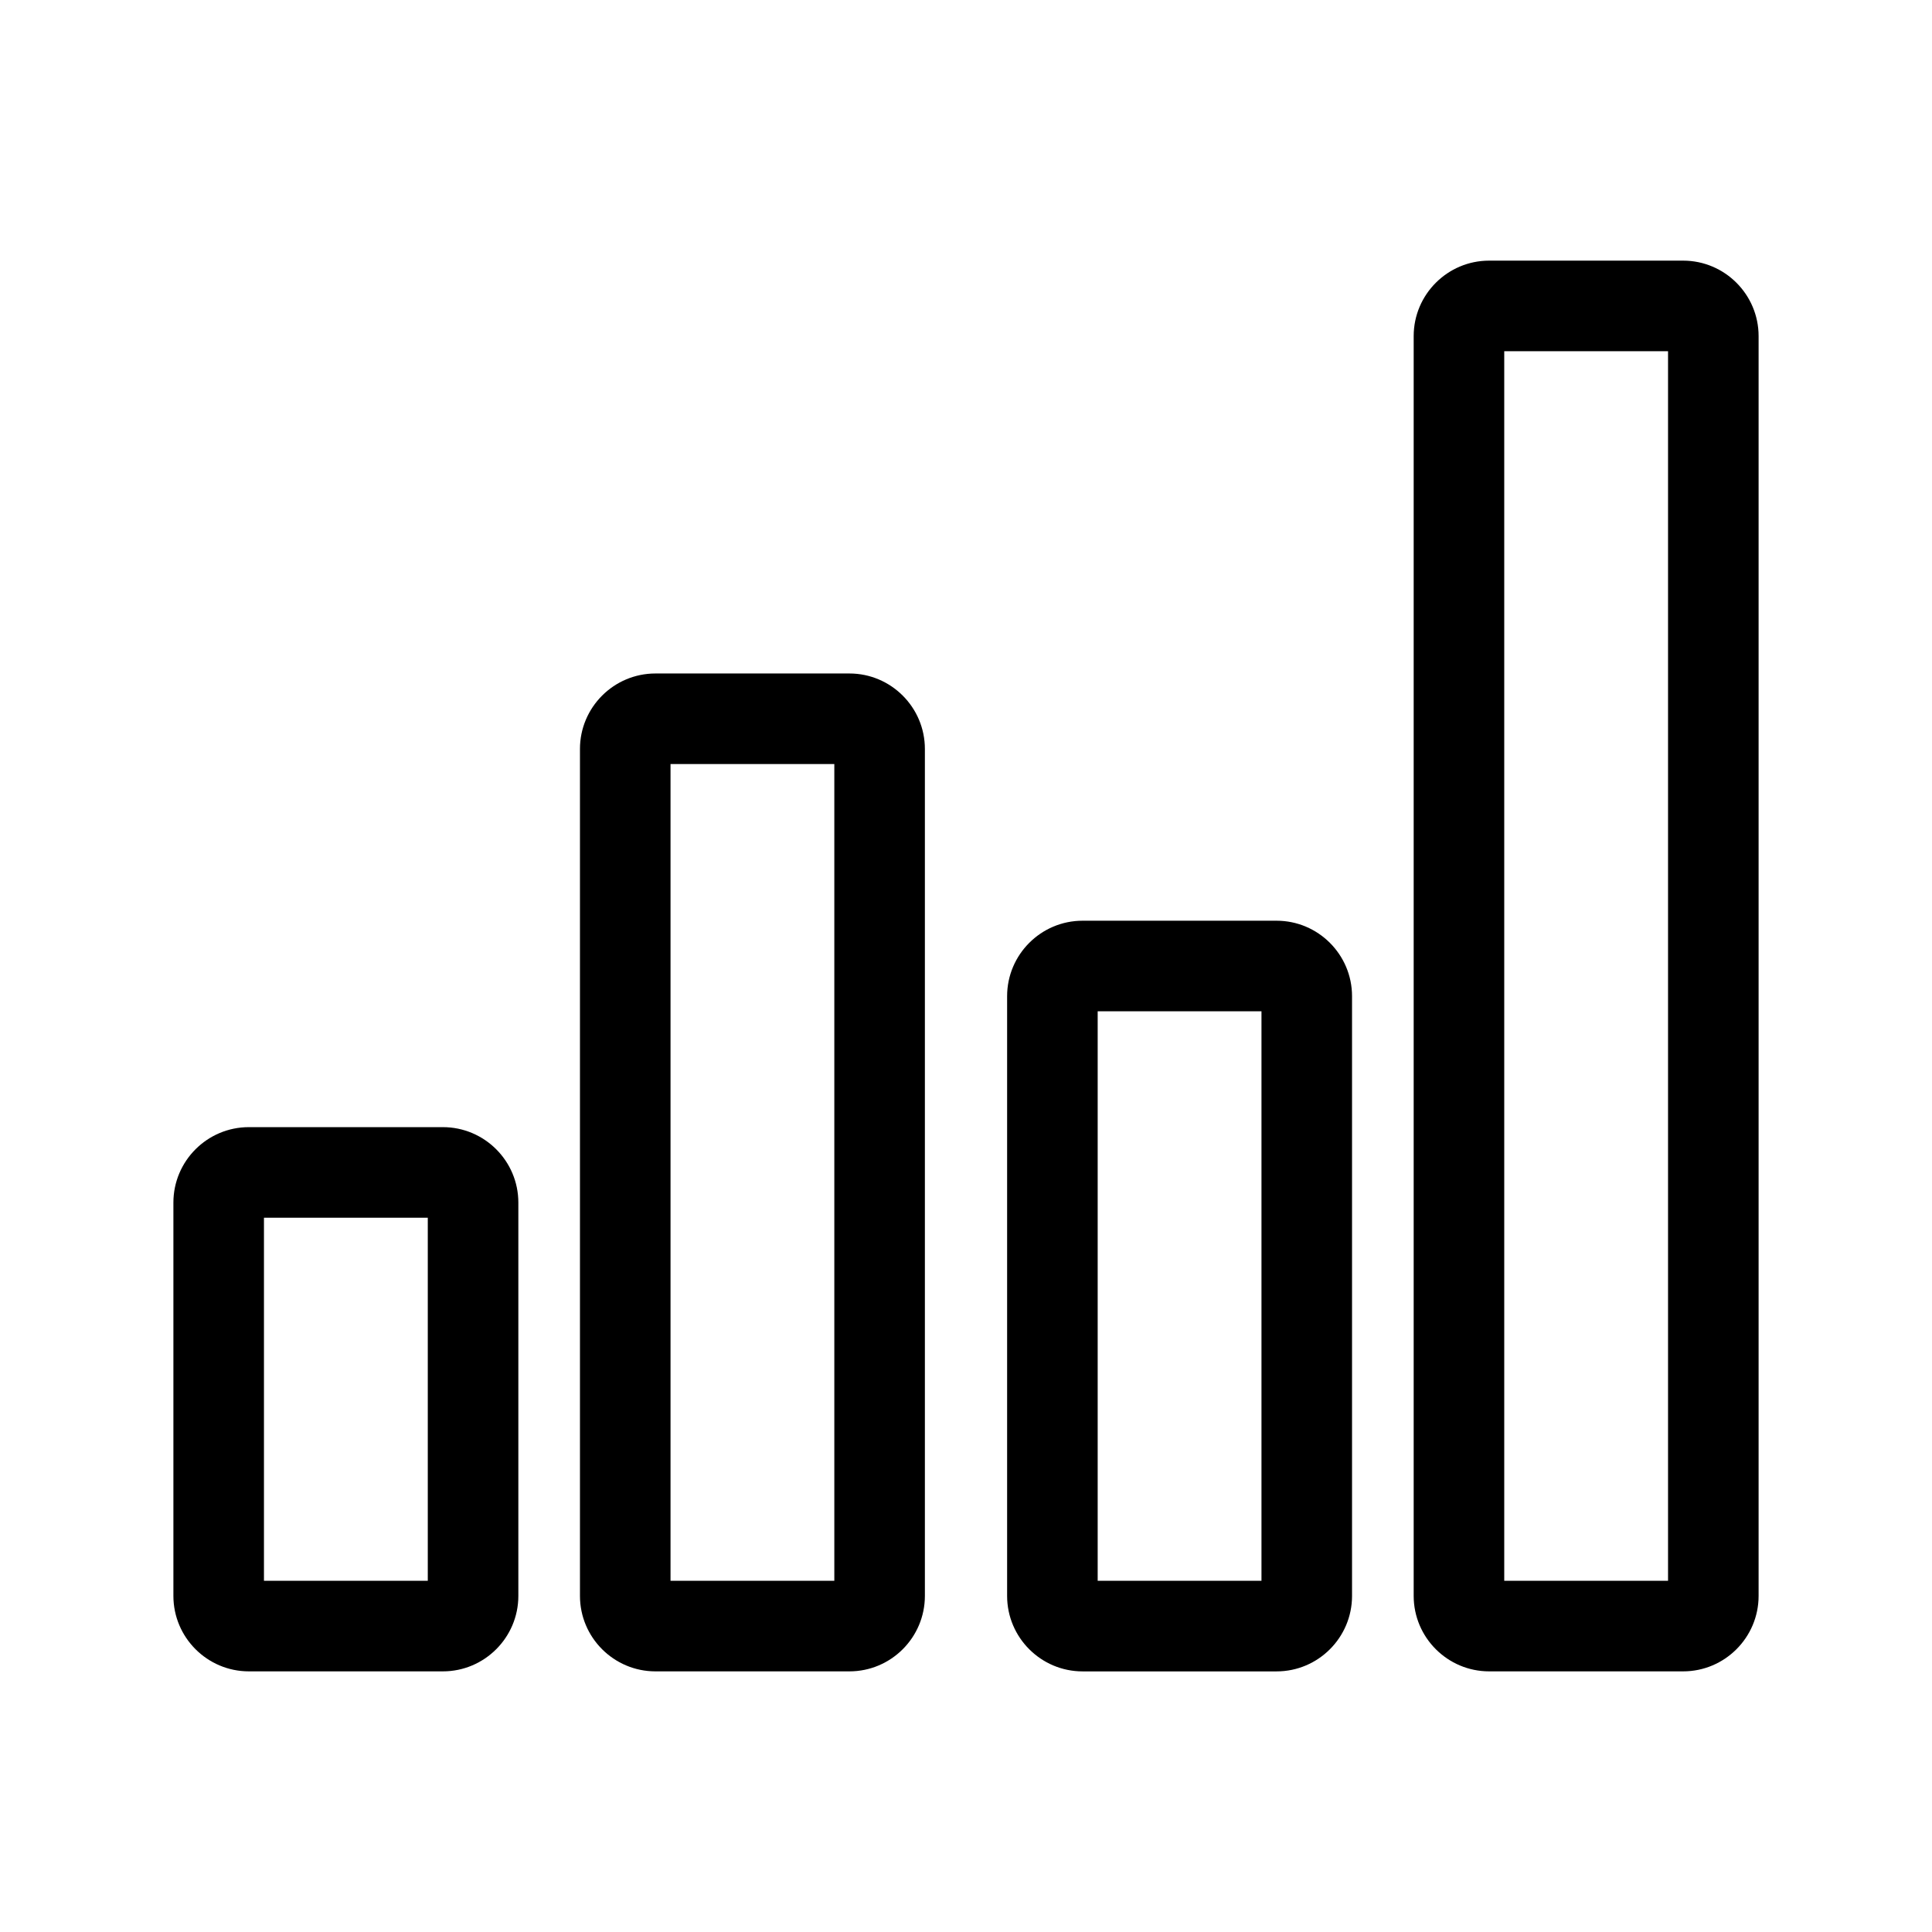
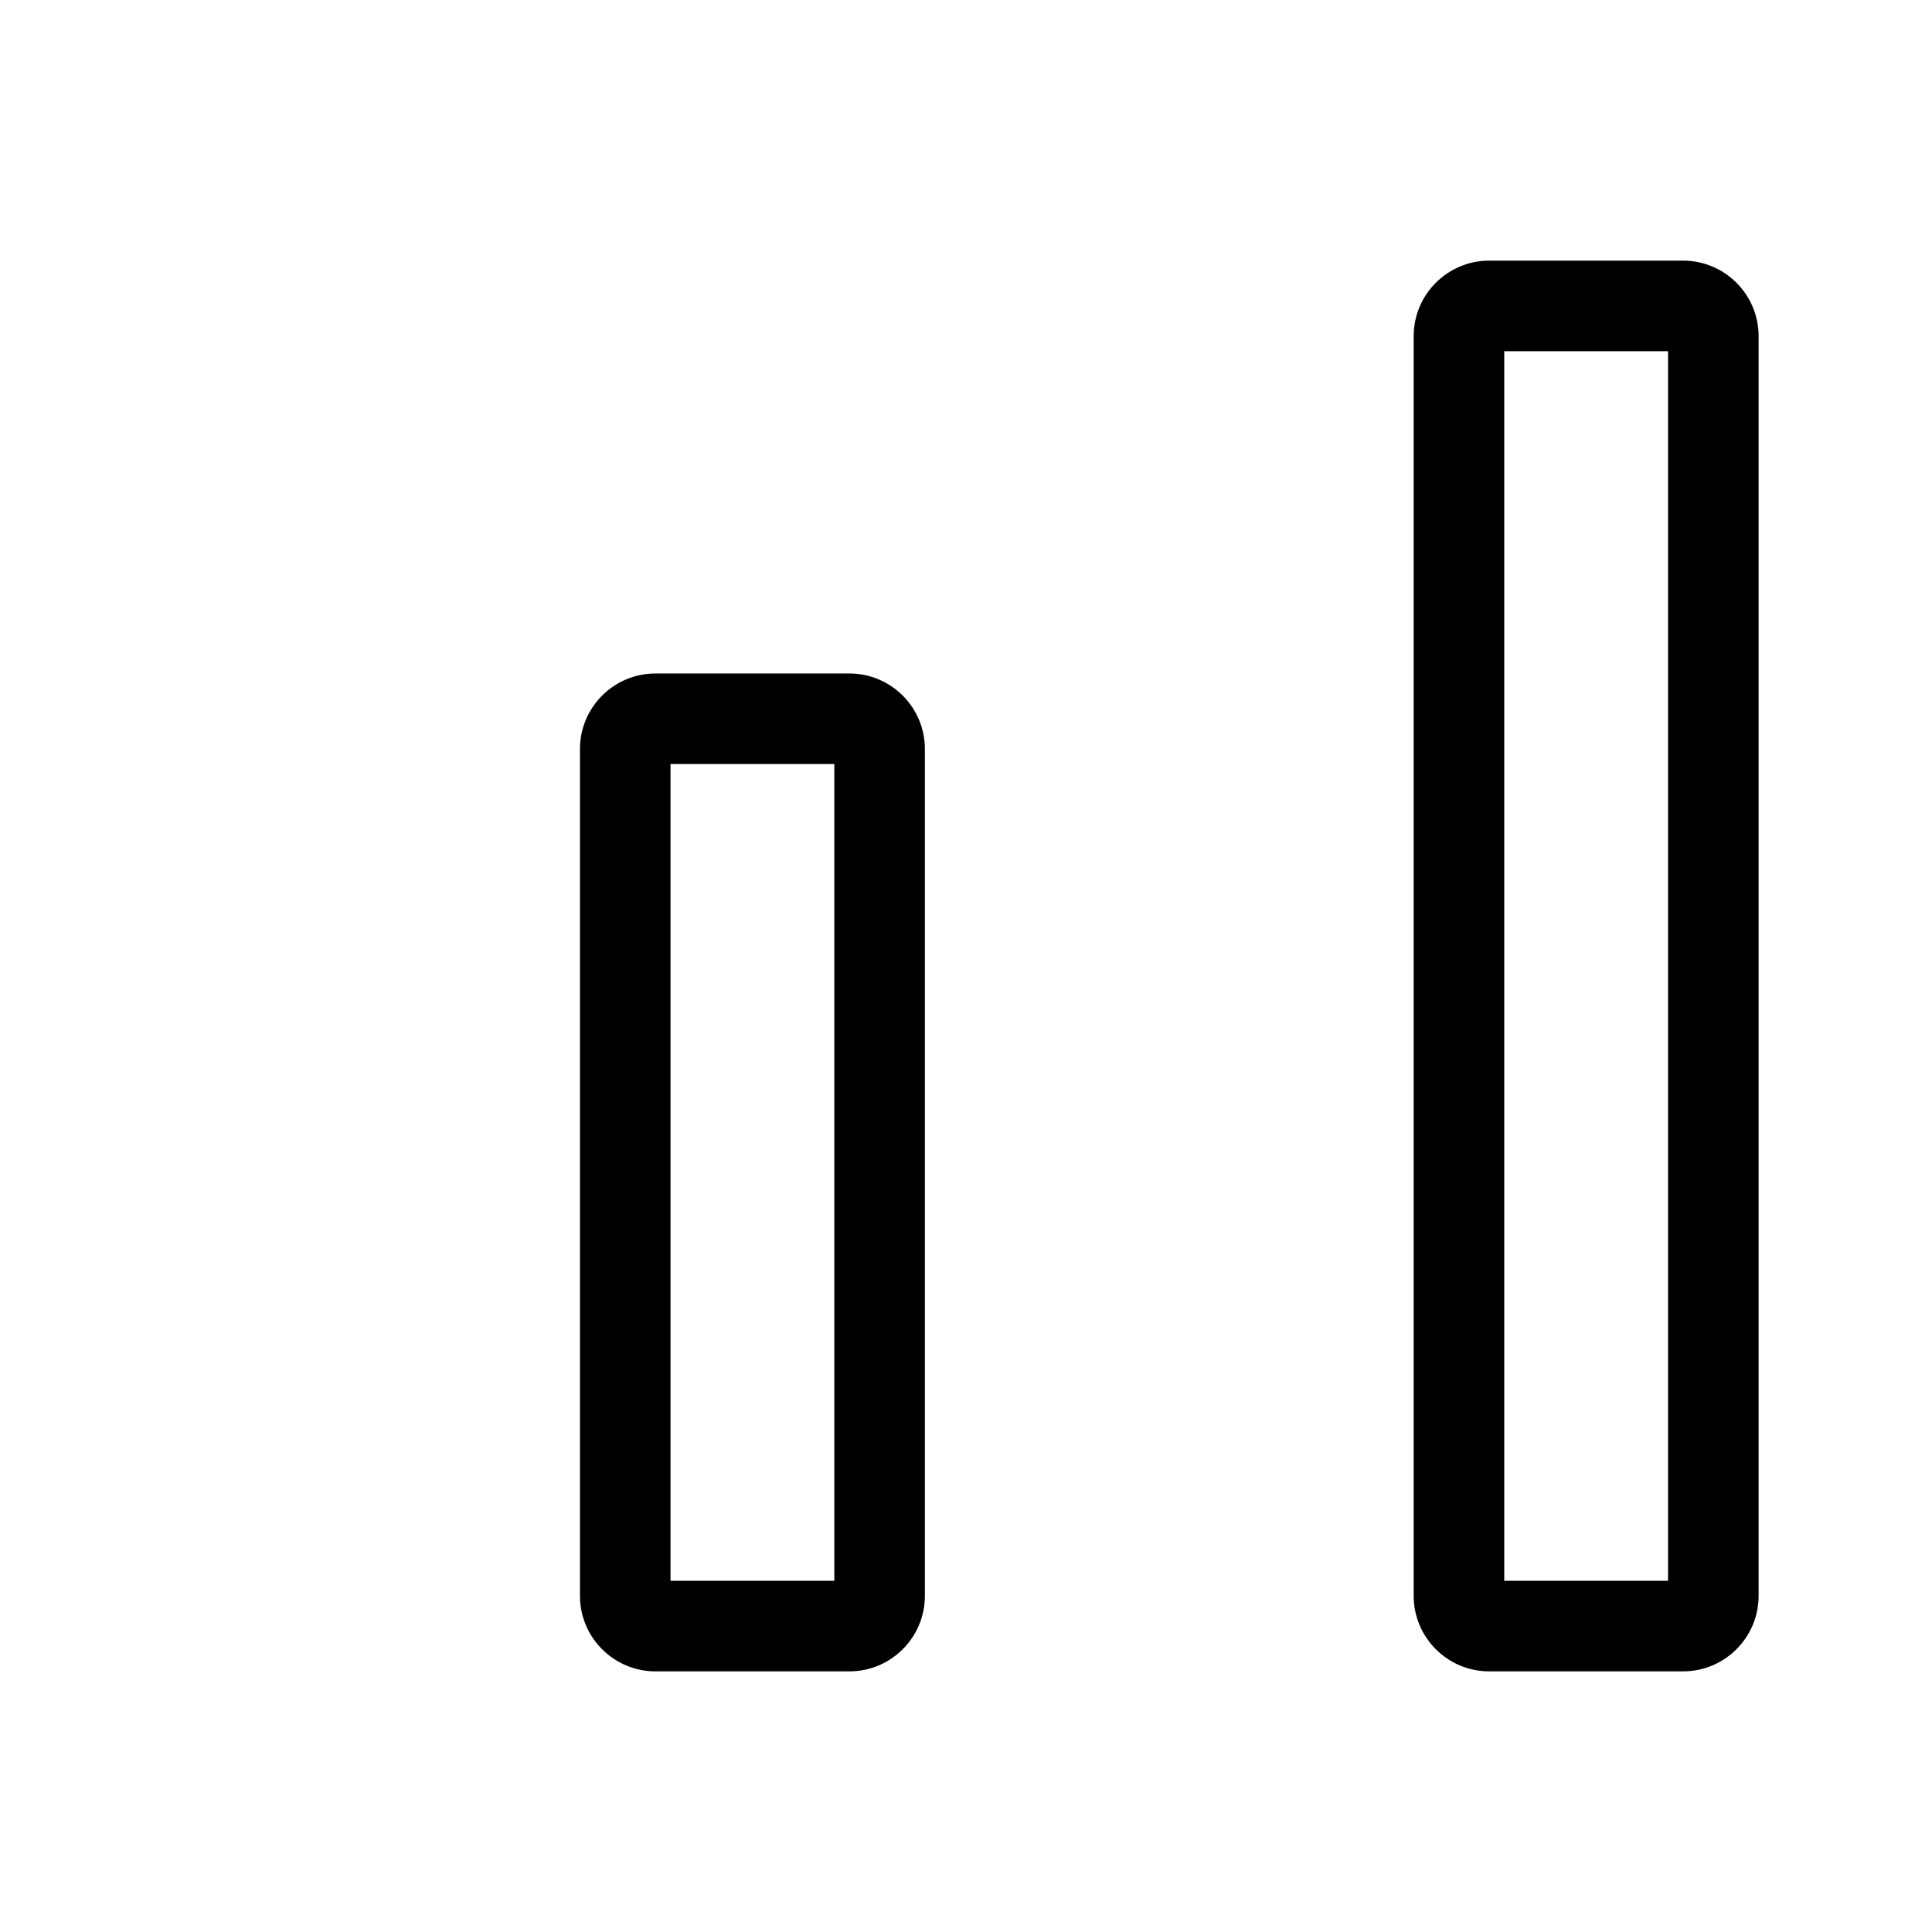
<svg xmlns="http://www.w3.org/2000/svg" version="1.1" id="Capa_1" x="0px" y="0px" width="64px" height="64px" viewBox="0 0 64 64" enable-background="new 0 0 64 64" xml:space="preserve">
  <g>
-     <path d="M5.744,39.838v13.028c0,1.378,1.122,2.5,2.5,2.5h6.427c1.378,0,2.5-1.122,2.5-2.5V39.838c0-1.378-1.122-2.5-2.5-2.5H8.244   C6.866,37.338,5.744,38.459,5.744,39.838z M8.744,40.338h5.427v12.028H8.744V40.338z" />
    <path d="M21.712,22.31c-1.378,0-2.5,1.122-2.5,2.5v28.056c0,1.378,1.122,2.5,2.5,2.5h6.426c1.378,0,2.5-1.122,2.5-2.5V24.81   c0-1.378-1.122-2.5-2.5-2.5H21.712z M27.638,52.366h-5.426V25.31h5.426V52.366z" />
-     <path d="M35.862,30.5c-1.378,0-2.5,1.122-2.5,2.5v19.867c0,1.378,1.122,2.5,2.5,2.5h6.426c1.378,0,2.5-1.122,2.5-2.5V33   c0-1.378-1.122-2.5-2.5-2.5H35.862z M41.788,52.366h-5.426V33.5h5.426V52.366z" />
    <path d="M46.83,11.134v41.732c0,1.378,1.122,2.5,2.5,2.5h6.426c1.378,0,2.5-1.122,2.5-2.5V11.134c0-1.378-1.122-2.5-2.5-2.5H49.33   C47.952,8.634,46.83,9.755,46.83,11.134z M49.83,11.634h5.426v40.732H49.83V11.634z" />
  </g>
</svg>